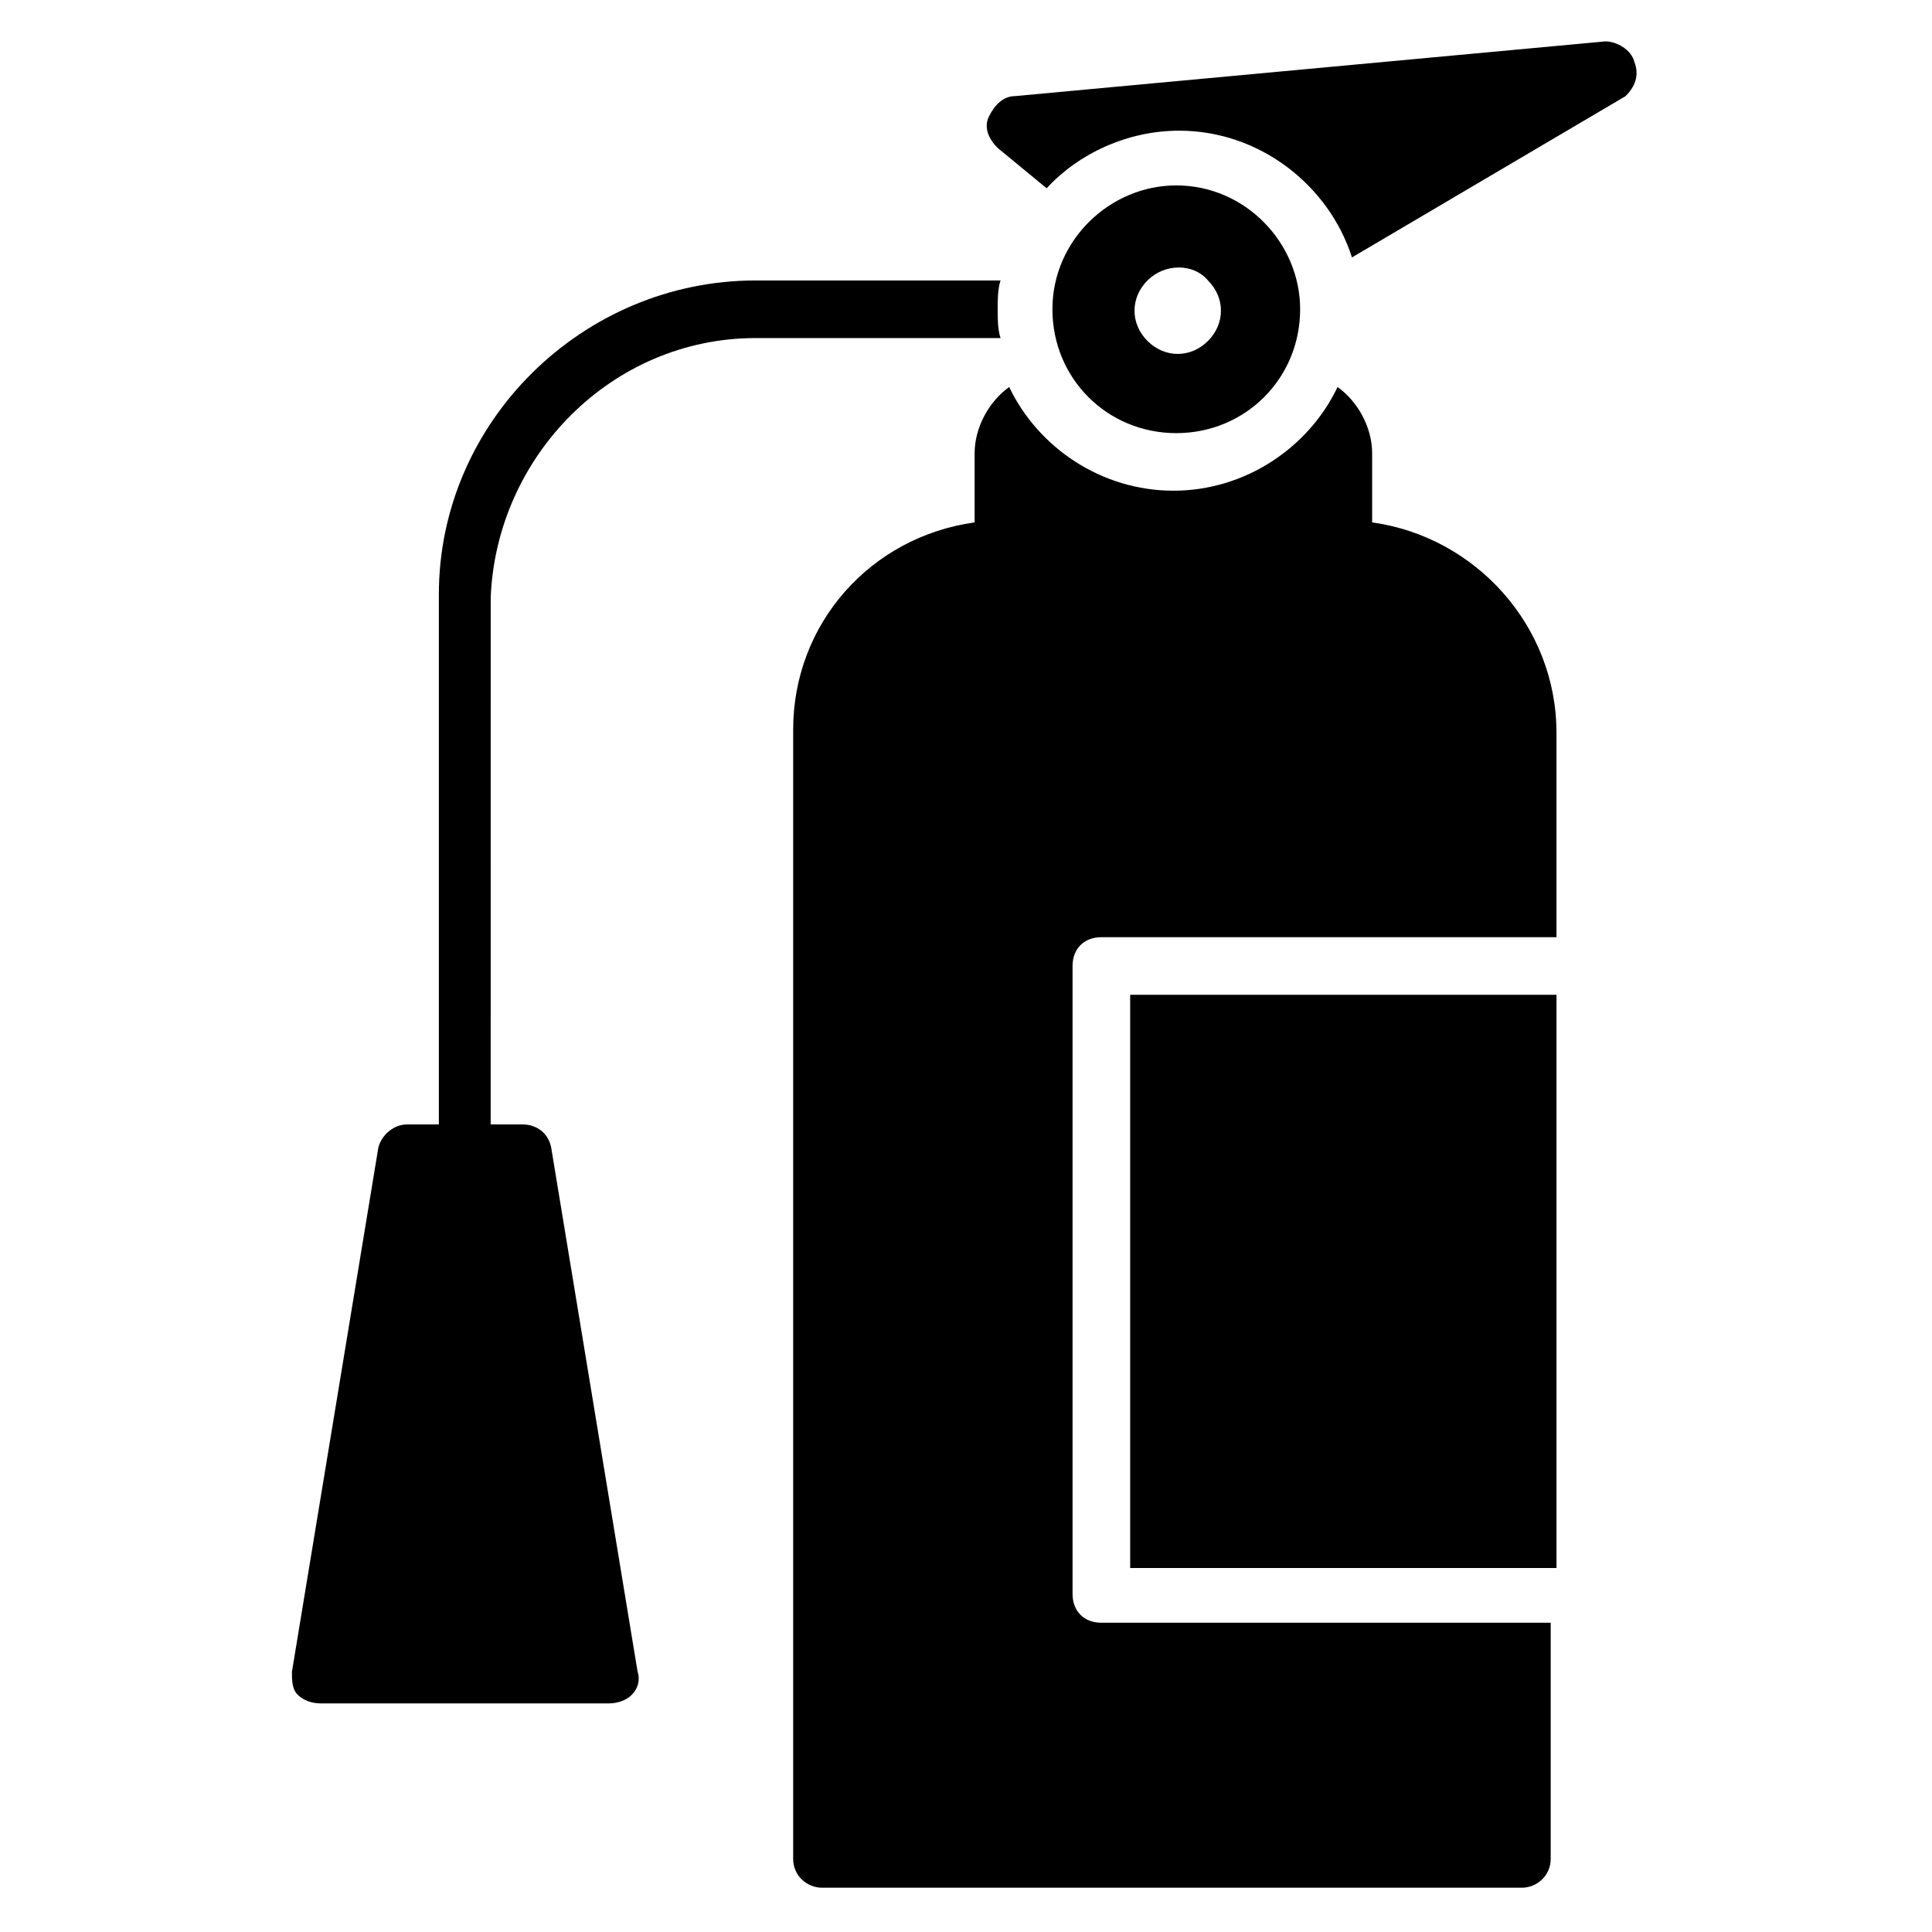
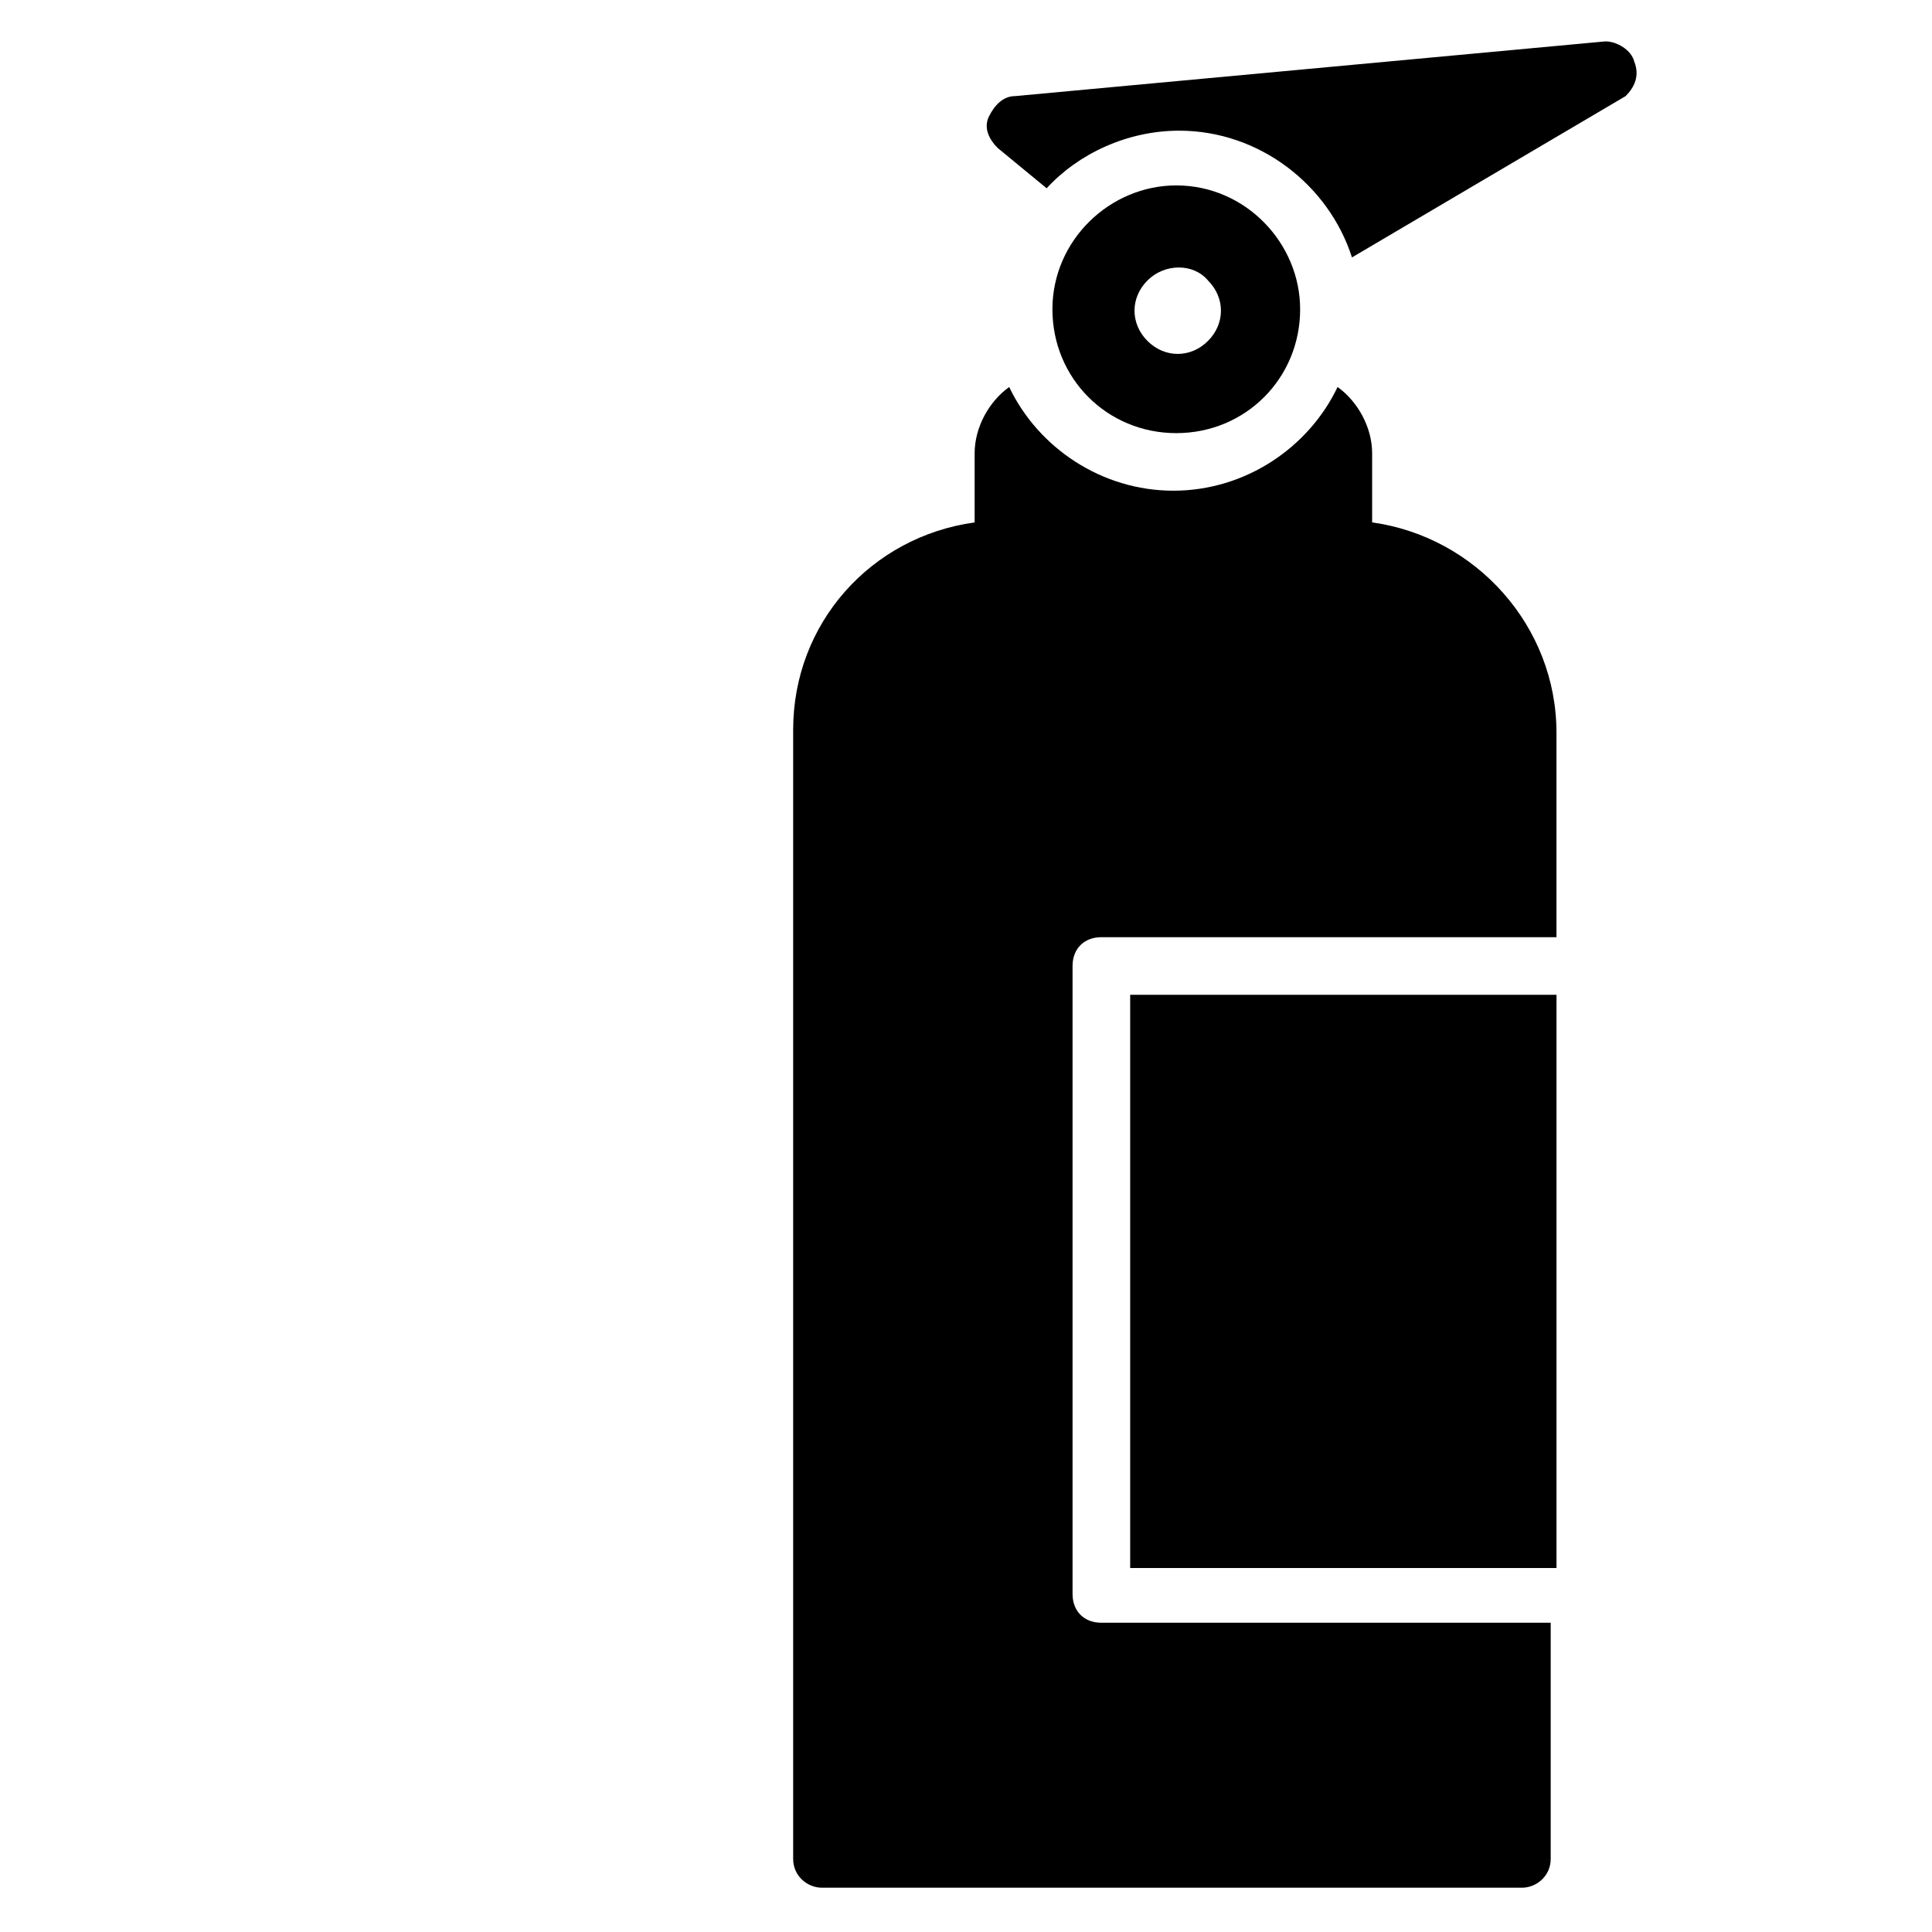
<svg xmlns="http://www.w3.org/2000/svg" fill="#000000" width="800px" height="800px" version="1.1" viewBox="144 144 512 512">
  <g>
    <path d="m488.55 225.96c0-17.559-14.504-32.824-32.824-32.824-17.559 0-32.824 14.504-32.824 32.824 0 18.32 14.504 32.824 32.824 32.824 18.32-0.004 32.824-14.504 32.824-32.824zm-40.457-7.637c4.582-4.582 12.215-4.582 16.031 0 4.582 4.582 4.582 11.449 0 16.031-4.582 4.582-11.449 4.582-16.031 0-4.582-4.578-4.582-11.449 0-16.031z" />
-     <path d="m344.27 233.59h64.883c-0.762-2.289-0.762-5.344-0.762-7.633 0-2.289 0-5.344 0.762-7.633h-64.883c-45.801 0-83.969 37.402-83.969 83.203v140.46h-8.398c-3.816 0-6.871 3.055-7.633 6.106l-22.902 138.93c0 2.289 0 4.582 1.527 6.106 1.527 1.527 3.816 2.289 6.106 2.289h76.336c2.289 0 4.582-0.762 6.106-2.289 1.527-1.527 2.289-3.816 1.527-6.106l-22.902-138.93c-0.762-3.816-3.816-6.106-7.633-6.106h-8.398l0.008-139.7c1.527-37.402 32.059-68.699 70.227-68.699z" />
    <path d="m577.09 160.31c-0.762-3.055-4.582-5.344-7.633-5.344l-156.48 14.504c-3.055 0-5.344 2.289-6.871 5.344-1.527 3.055 0 6.106 2.289 8.398l12.977 10.684c8.398-9.16 21.375-15.266 35.113-15.266 21.375 0 39.695 14.504 45.801 33.586l72.52-42.746c2.289-2.293 3.816-5.344 2.289-9.16z" />
    <path d="m507.63 282.44c0.766 0 0.766 0 0 0v-18.32c0-6.871-3.816-13.742-9.16-17.559-7.633 16.031-24.426 27.48-43.512 27.48-19.082 0-35.879-11.449-43.512-27.48-5.344 3.816-9.16 10.688-9.16 17.559v17.559 0.762c-27.48 3.816-48.09 26.719-48.09 54.961v299.23c0 4.582 3.816 7.633 7.633 7.633h185.49c3.816 0 7.633-3.055 7.633-7.633v-62.594l-119.08 0.004c-4.582 0-7.633-3.055-7.633-7.633v-166.41c0-4.582 3.055-7.633 7.633-7.633h120.61v-54.199c0-28.246-21.375-51.91-48.855-55.727z" />
    <path d="m443.51 407.63h112.98v151.91h-112.98z" />
  </g>
</svg>